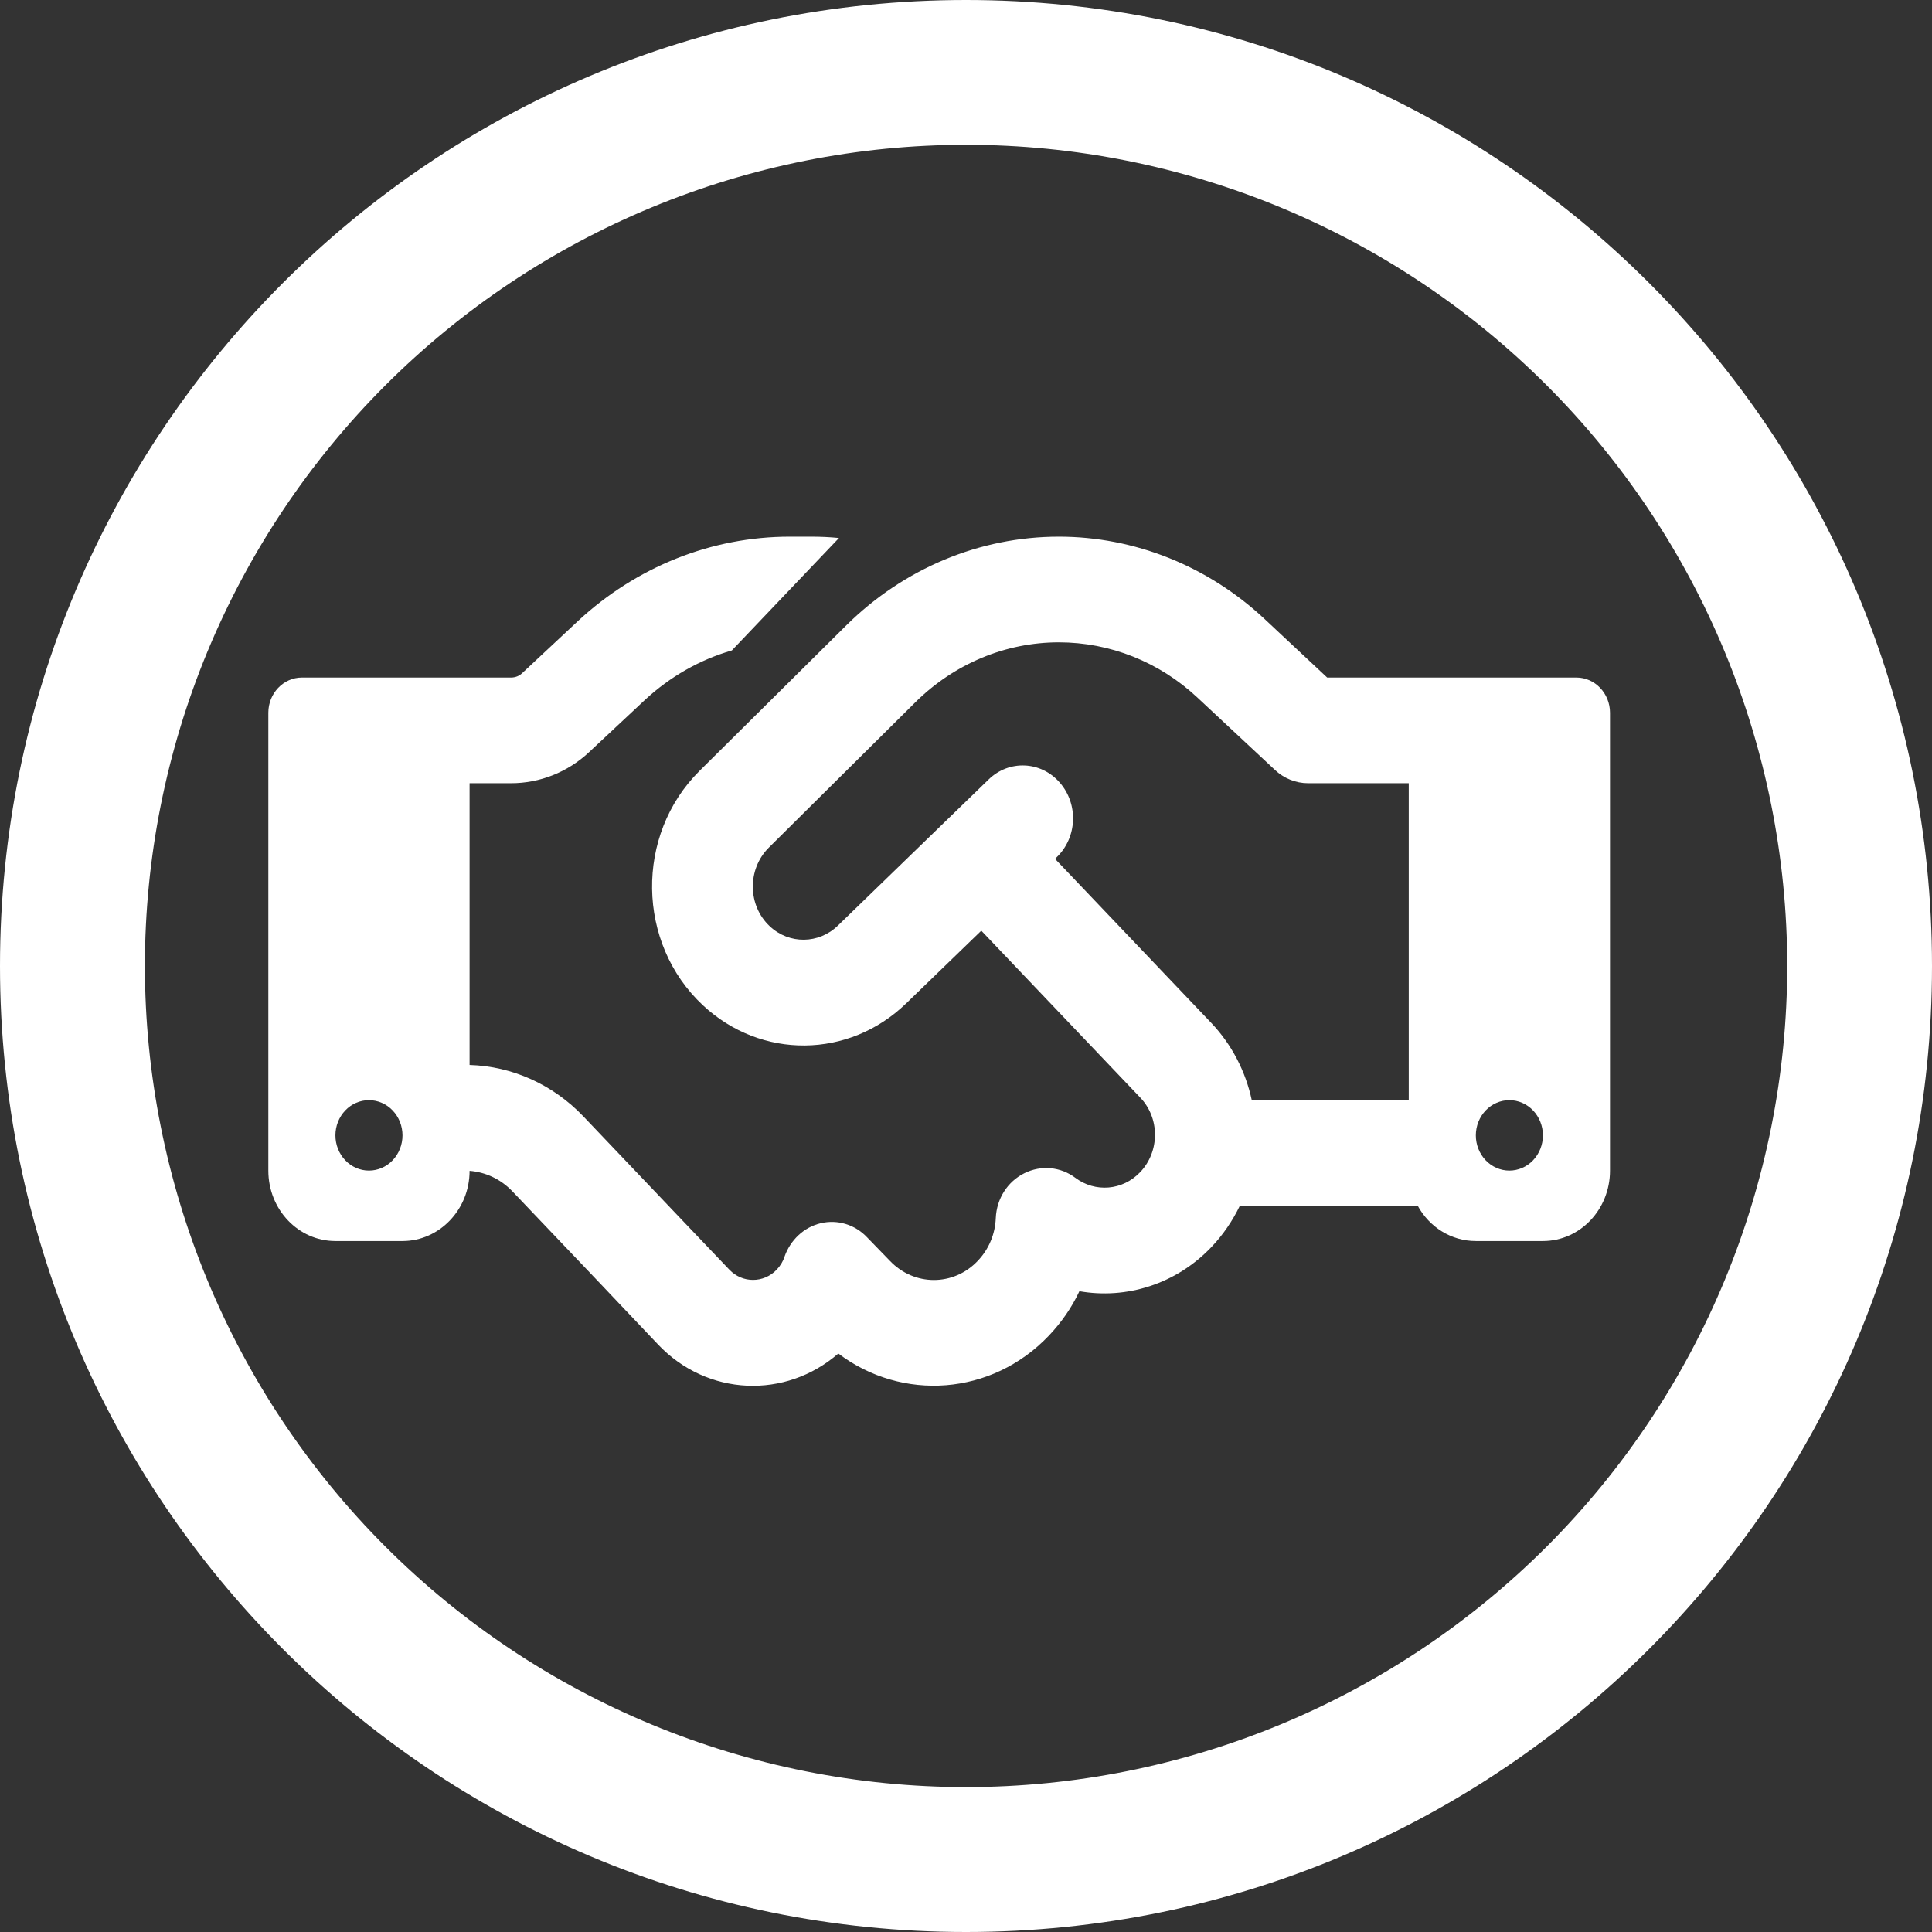
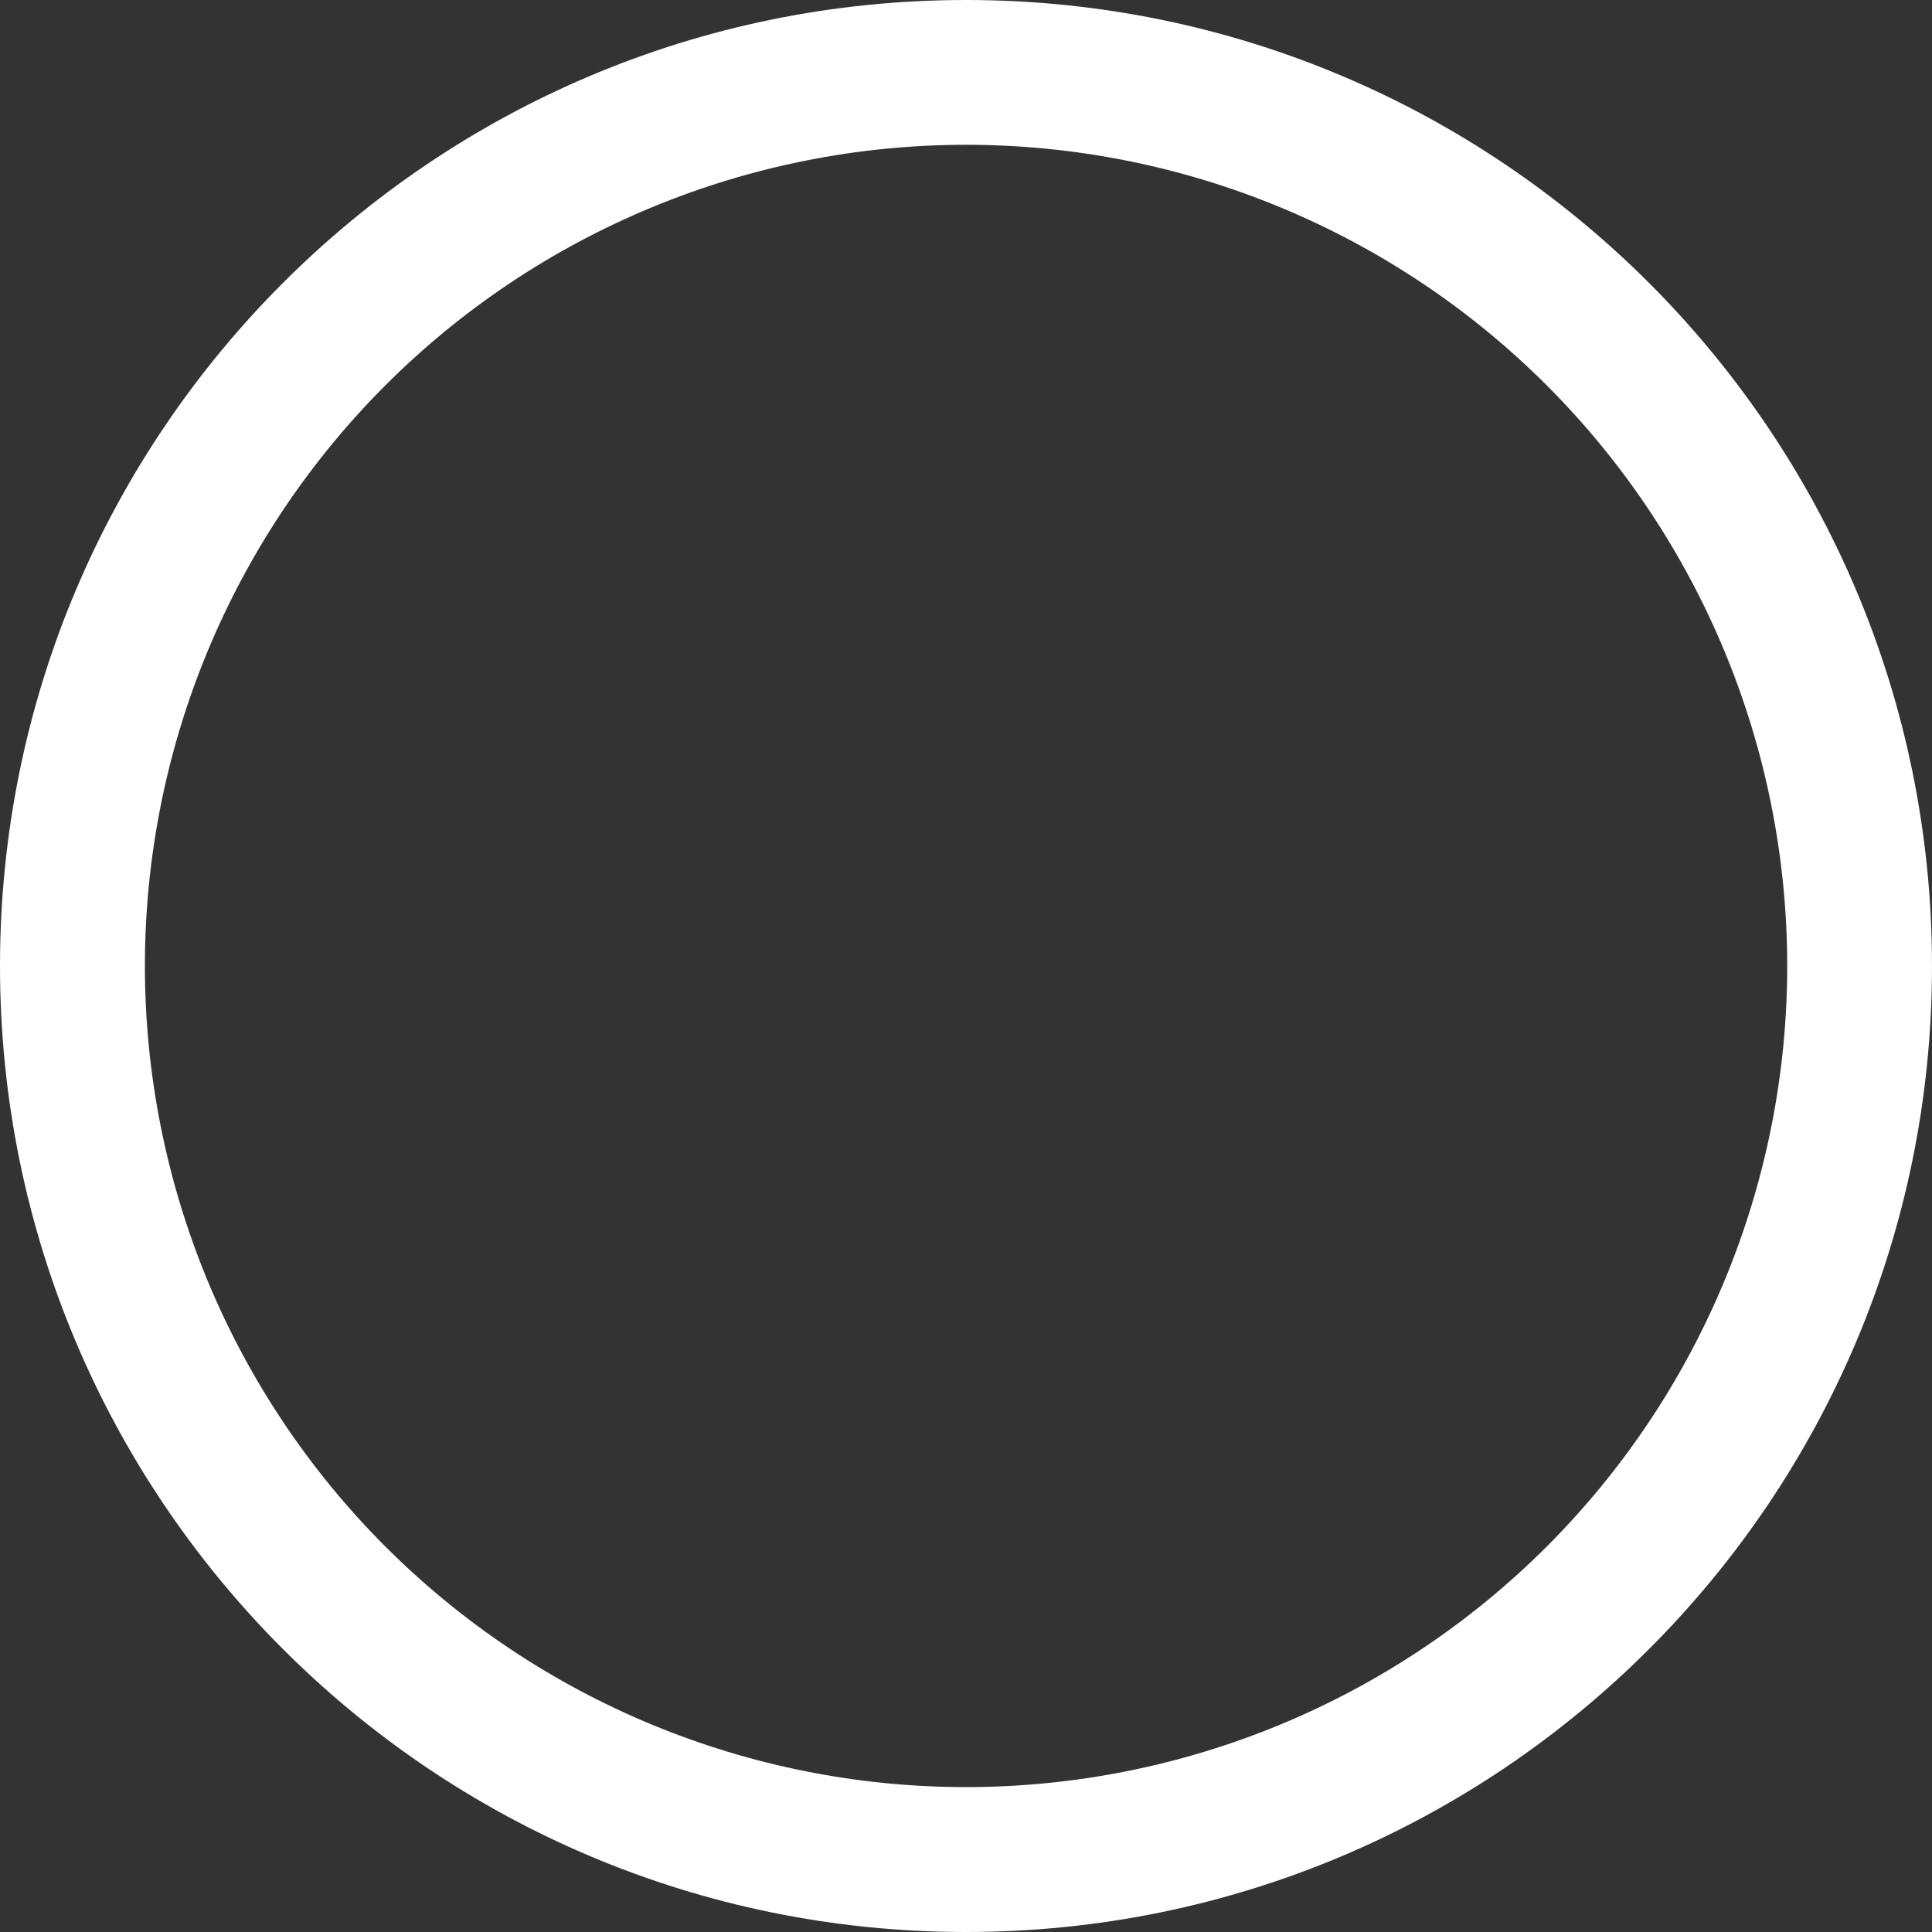
<svg xmlns="http://www.w3.org/2000/svg" width="36" height="36" viewBox="0 0 36 36" fill="none">
  <rect x="0" y="0" width="36" height="36" fill="#333333" stroke="none" />
  <path d="M18 0C8.059 0 0 8.059 0 18C0 27.941 8.059 36 18 36C27.941 36 36 27.941 36 18C36 8.059 27.941 0 18 0ZM18 33.3C15.991 33.3 14.001 32.904 12.145 32.135C10.288 31.366 8.602 30.239 7.181 28.818C5.76 27.397 4.633 25.71 3.864 23.854C3.096 21.997 2.7 20.008 2.7 17.998C2.7 15.989 3.096 13.999 3.865 12.143C4.634 10.287 5.761 8.6 7.182 7.179C8.603 5.758 10.29 4.631 12.146 3.863C14.003 3.094 15.992 2.698 18.002 2.698C22.06 2.698 25.952 4.311 28.821 7.18C31.69 10.05 33.302 13.942 33.302 18C33.302 22.058 31.689 25.95 28.82 28.819C25.95 31.688 22.058 33.3 18 33.3Z" fill="white" />
-   <path d="M15.633 10.025L13.637 12.12C13.039 12.293 12.484 12.609 12.016 13.043L10.977 14.015C10.578 14.389 10.059 14.594 9.523 14.594H8.75V19.844C9.547 19.868 10.305 20.209 10.871 20.803L12.262 22.264L12.535 22.551L13.59 23.658C13.832 23.913 14.23 23.913 14.473 23.658C14.539 23.588 14.59 23.506 14.617 23.42C14.727 23.105 14.98 22.867 15.293 22.793C15.605 22.719 15.934 22.817 16.16 23.059L16.582 23.494C17.035 23.97 17.77 23.97 18.219 23.494C18.43 23.273 18.543 22.99 18.555 22.698C18.57 22.337 18.773 22.018 19.086 21.862C19.398 21.706 19.762 21.739 20.039 21.948C20.406 22.223 20.918 22.186 21.246 21.841C21.613 21.456 21.613 20.832 21.246 20.451L18.285 17.342L16.887 18.695C15.82 19.729 14.184 19.745 13.098 18.732C11.859 17.576 11.832 15.558 13.035 14.364L15.773 11.649C16.844 10.591 18.258 10 19.73 10C21.141 10 22.504 10.546 23.555 11.526L24.73 12.625H29.375C29.719 12.625 30 12.92 30 13.281V21.812C30 22.538 29.441 23.125 28.75 23.125H27.5C27.039 23.125 26.633 22.863 26.418 22.469H23.102C22.969 22.744 22.793 23.006 22.574 23.236C21.906 23.937 20.98 24.212 20.113 24.06C19.973 24.36 19.781 24.639 19.543 24.889C18.477 26.008 16.809 26.119 15.621 25.221C14.641 26.074 13.18 26.021 12.262 25.053L11.211 23.945L10.938 23.658L9.547 22.198C9.332 21.973 9.051 21.841 8.75 21.817C8.75 22.538 8.188 23.125 7.5 23.125H6.25C5.559 23.125 5 22.538 5 21.812V13.281C5 12.92 5.281 12.625 5.625 12.625H9.523C9.602 12.625 9.676 12.596 9.73 12.543L10.766 11.575C11.855 10.562 13.258 10 14.715 10H15.117C15.289 10 15.465 10.008 15.633 10.025ZM26.25 20.5V14.594H24.375C24.145 14.594 23.922 14.504 23.754 14.344L22.312 12.998C21.602 12.334 20.684 11.969 19.73 11.969C18.738 11.969 17.785 12.367 17.062 13.08L14.324 15.796C13.922 16.198 13.93 16.874 14.344 17.26C14.707 17.6 15.258 17.592 15.613 17.247L18.422 14.524C18.801 14.155 19.395 14.18 19.746 14.581C20.098 14.983 20.074 15.603 19.691 15.972L19.66 16.005L22.566 19.056C22.957 19.466 23.211 19.971 23.324 20.496H26.25V20.5ZM7.5 21.156C7.5 20.982 7.434 20.815 7.317 20.692C7.2 20.569 7.041 20.5 6.875 20.5C6.709 20.5 6.55 20.569 6.433 20.692C6.316 20.815 6.25 20.982 6.25 21.156C6.25 21.33 6.316 21.497 6.433 21.62C6.55 21.743 6.709 21.812 6.875 21.812C7.041 21.812 7.2 21.743 7.317 21.62C7.434 21.497 7.5 21.33 7.5 21.156ZM28.125 21.812C28.291 21.812 28.45 21.743 28.567 21.62C28.684 21.497 28.75 21.33 28.75 21.156C28.75 20.982 28.684 20.815 28.567 20.692C28.45 20.569 28.291 20.5 28.125 20.5C27.959 20.5 27.8 20.569 27.683 20.692C27.566 20.815 27.5 20.982 27.5 21.156C27.5 21.33 27.566 21.497 27.683 21.62C27.8 21.743 27.959 21.812 28.125 21.812Z" fill="white" />
</svg>